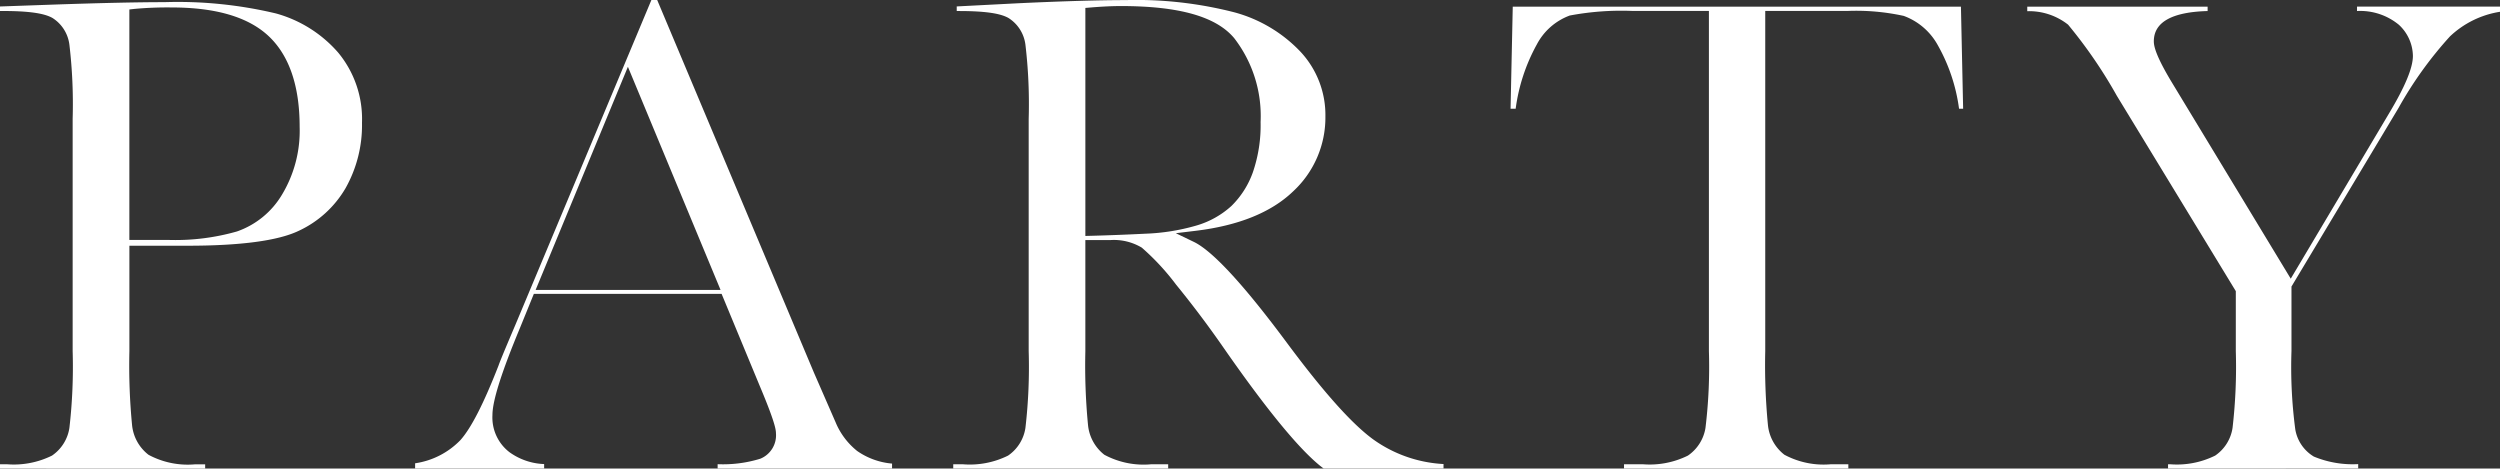
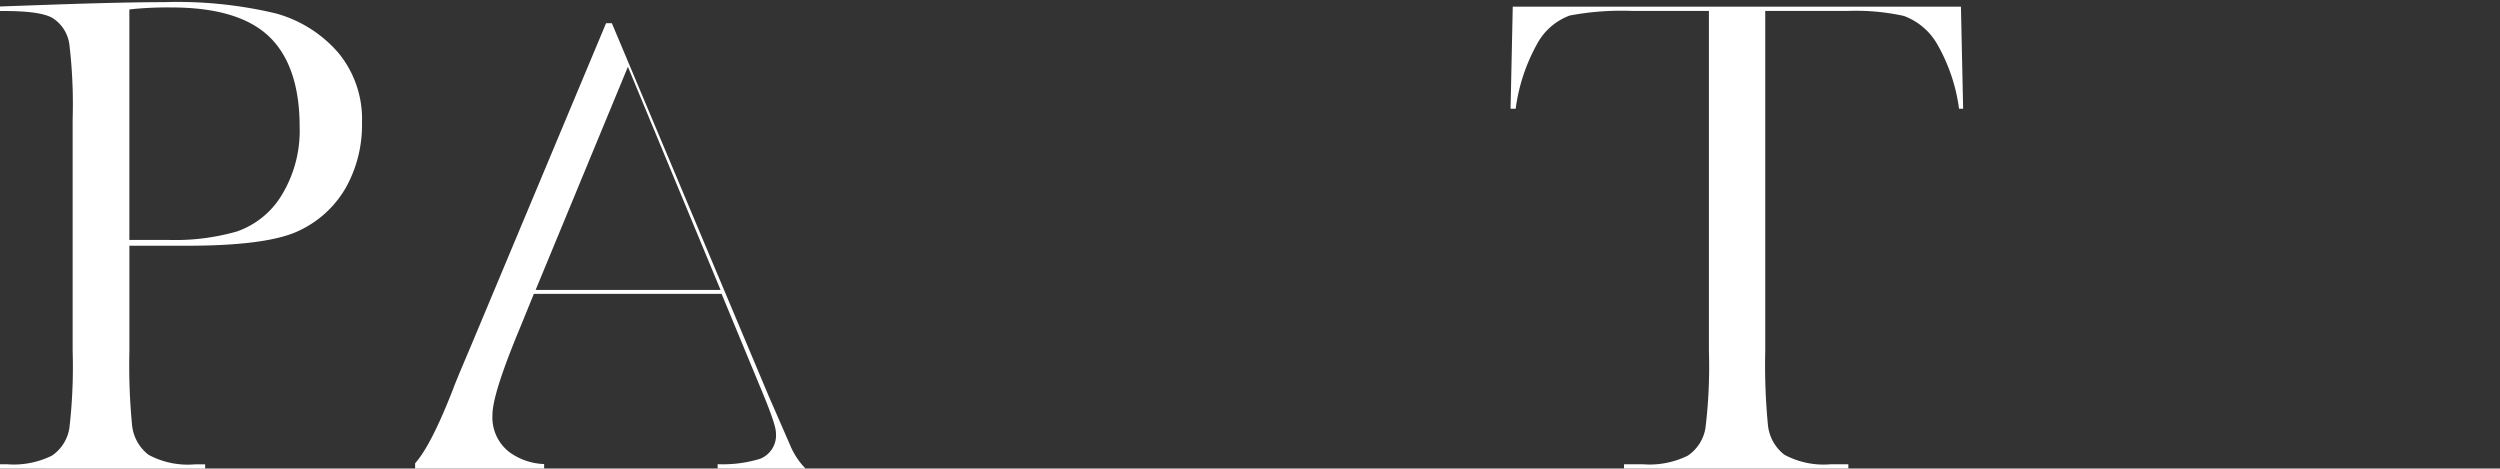
<svg xmlns="http://www.w3.org/2000/svg" width="212.592" height="39.844" viewBox="0 0 212.592 39.844">
  <rect x="0" y="0" width="212.592" height="39.844" fill="#333333" stroke="none" />
  <g transform="translate(5006.236 -2847.421)">
    <path d="M-5006.236,2887.265v-.367h.569a7.32,7.32,0,0,0,3.854-.735,3.48,3.48,0,0,0,1.479-2.358,45.236,45.236,0,0,0,.276-6.526v-19.753a43.007,43.007,0,0,0-.276-6.3,3.144,3.144,0,0,0-1.429-2.27c-.708-.411-2.052-.6-4.231-.6h-.242v-.384l4.567-.161c4.015-.138,7.188-.207,9.429-.207a35.982,35.982,0,0,1,9.469.96,10.828,10.828,0,0,1,5.286,3.322,8.853,8.853,0,0,1,2.032,5.971,10.919,10.919,0,0,1-1.4,5.57,8.99,8.99,0,0,1-4,3.632c-1.755.835-4.936,1.258-9.454,1.258h-4.926v8.966a52.738,52.738,0,0,0,.229,6.3,3.633,3.633,0,0,0,1.4,2.513,7.037,7.037,0,0,0,3.977.808h.837v.367Zm14.59-39.21a30.666,30.666,0,0,0-3.146.122l-.444.049v19.6h3.382a19.092,19.092,0,0,0,5.769-.723,7.213,7.213,0,0,0,3.83-3.131,10.526,10.526,0,0,0,1.5-5.765c0-3.453-.877-6.039-2.606-7.685S-4987.867,2848.055-4991.646,2848.055Z" fill="#fff" />
-     <path d="M-4945.211,2887.265v-.37a10.8,10.8,0,0,0,3.629-.466,2.151,2.151,0,0,0,1.331-2.169c0-.352-.16-1.135-1.406-4.086l-3.215-7.761h-15.968l-1.167,2.866c-1.583,3.8-2.353,6.23-2.353,7.436a3.723,3.723,0,0,0,1.43,3.146,5.366,5.366,0,0,0,2.966,1.022v.382h-10.972v-.447a6.7,6.7,0,0,0,3.854-1.974c.92-1.034,1.98-3.11,3.242-6.344.074-.221.372-.972,1.42-3.431l11.576-27.648h.493l13.328,31.685,1.844,4.225a6.127,6.127,0,0,0,1.831,2.438,6.1,6.1,0,0,0,2.969,1.074v.422Zm-15.477-15.189h15.726l-7.879-18.975Z" fill="#fff" />
-     <path d="M-4893.675,2887.265c-1.869-1.375-4.752-4.859-8.573-10.36-1.271-1.827-2.607-3.6-3.973-5.274a20.505,20.505,0,0,0-2.92-3.151,4.614,4.614,0,0,0-2.7-.642h-2.1v9.441a52.711,52.711,0,0,0,.228,6.3,3.657,3.657,0,0,0,1.384,2.511,7.029,7.029,0,0,0,4,.81h1.431v.367h-18.278v-.367h.807a7.32,7.32,0,0,0,3.854-.735,3.473,3.473,0,0,0,1.478-2.358,44.925,44.925,0,0,0,.277-6.526v-19.753a42.935,42.935,0,0,0-.276-6.3,3.143,3.143,0,0,0-1.429-2.269c-.707-.411-2.051-.6-4.231-.6h-.183v-.391l5.289-.273c3.81-.177,6.88-.267,9.122-.267a33.492,33.492,0,0,1,9.23,1.049,12.1,12.1,0,0,1,5.61,3.363,7.882,7.882,0,0,1,2.1,5.485,8.557,8.557,0,0,1-2.758,6.382c-1.851,1.776-4.632,2.9-8.268,3.34l-1.694.205,1.537.741c1.6.774,4.279,3.681,7.954,8.64,3.11,4.18,5.5,6.848,7.3,8.157a11.273,11.273,0,0,0,5.973,2.091v.391Zm-17.241-39.329c-.739,0-1.6.041-2.566.121l-.458.038v19.39l.513-.013q2.232-.06,4.615-.179a17.755,17.755,0,0,0,4.25-.675,7.563,7.563,0,0,0,3.034-1.674,7.541,7.541,0,0,0,1.833-2.876,12.293,12.293,0,0,0,.656-4.275,10.825,10.825,0,0,0-2.24-7.122C-4902.809,2848.831-4905.961,2847.936-4910.916,2847.936Z" fill="#fff" />
+     <path d="M-4945.211,2887.265v-.37a10.8,10.8,0,0,0,3.629-.466,2.151,2.151,0,0,0,1.331-2.169c0-.352-.16-1.135-1.406-4.086l-3.215-7.761h-15.968l-1.167,2.866c-1.583,3.8-2.353,6.23-2.353,7.436a3.723,3.723,0,0,0,1.43,3.146,5.366,5.366,0,0,0,2.966,1.022v.382h-10.972v-.447c.92-1.034,1.98-3.11,3.242-6.344.074-.221.372-.972,1.42-3.431l11.576-27.648h.493l13.328,31.685,1.844,4.225a6.127,6.127,0,0,0,1.831,2.438,6.1,6.1,0,0,0,2.969,1.074v.422Zm-15.477-15.189h15.726l-7.879-18.975Z" fill="#fff" />
    <path d="M-4868.135,2887.265v-.367h1.579a7.325,7.325,0,0,0,3.855-.735,3.526,3.526,0,0,0,1.493-2.353,43,43,0,0,0,.292-6.531v-28.927h-6.471a23.671,23.671,0,0,0-5.362.389,5.189,5.189,0,0,0-2.8,2.459,15.489,15.489,0,0,0-1.8,5.469h-.433l.186-8.683h38.112l.187,8.683h-.348a14.986,14.986,0,0,0-1.876-5.526,5.434,5.434,0,0,0-2.828-2.37,18.929,18.929,0,0,0-4.8-.421h-6.976v28.927a53.1,53.1,0,0,0,.228,6.283,3.65,3.65,0,0,0,1.4,2.528,7.042,7.042,0,0,0,3.978.808h1.46v.367Z" fill="#fff" />
-     <path d="M-4821.873,2887.265v-.367h.153a7.325,7.325,0,0,0,3.855-.735,3.47,3.47,0,0,0,1.478-2.358,45.047,45.047,0,0,0,.277-6.526v-5.1l-10.113-16.606a40.383,40.383,0,0,0-4.151-6.056,5.36,5.36,0,0,0-3.47-1.144v-.386h15.337v.373c-3.036.083-4.574.948-4.574,2.572,0,.417.164,1.243,1.587,3.587l10.056,16.6,8.357-14.054c1.367-2.277,2.031-3.878,2.031-4.889a3.677,3.677,0,0,0-1.186-2.641,5.167,5.167,0,0,0-3.567-1.177v-.375h12.159v.44a7.974,7.974,0,0,0-4.261,2.1,32.7,32.7,0,0,0-4.371,6.084l-9.1,15.18v5.485a40.393,40.393,0,0,0,.323,6.658,3.335,3.335,0,0,0,1.58,2.317,8.586,8.586,0,0,0,3.77.64v.371Z" fill="#fff" />
  </g>
</svg>